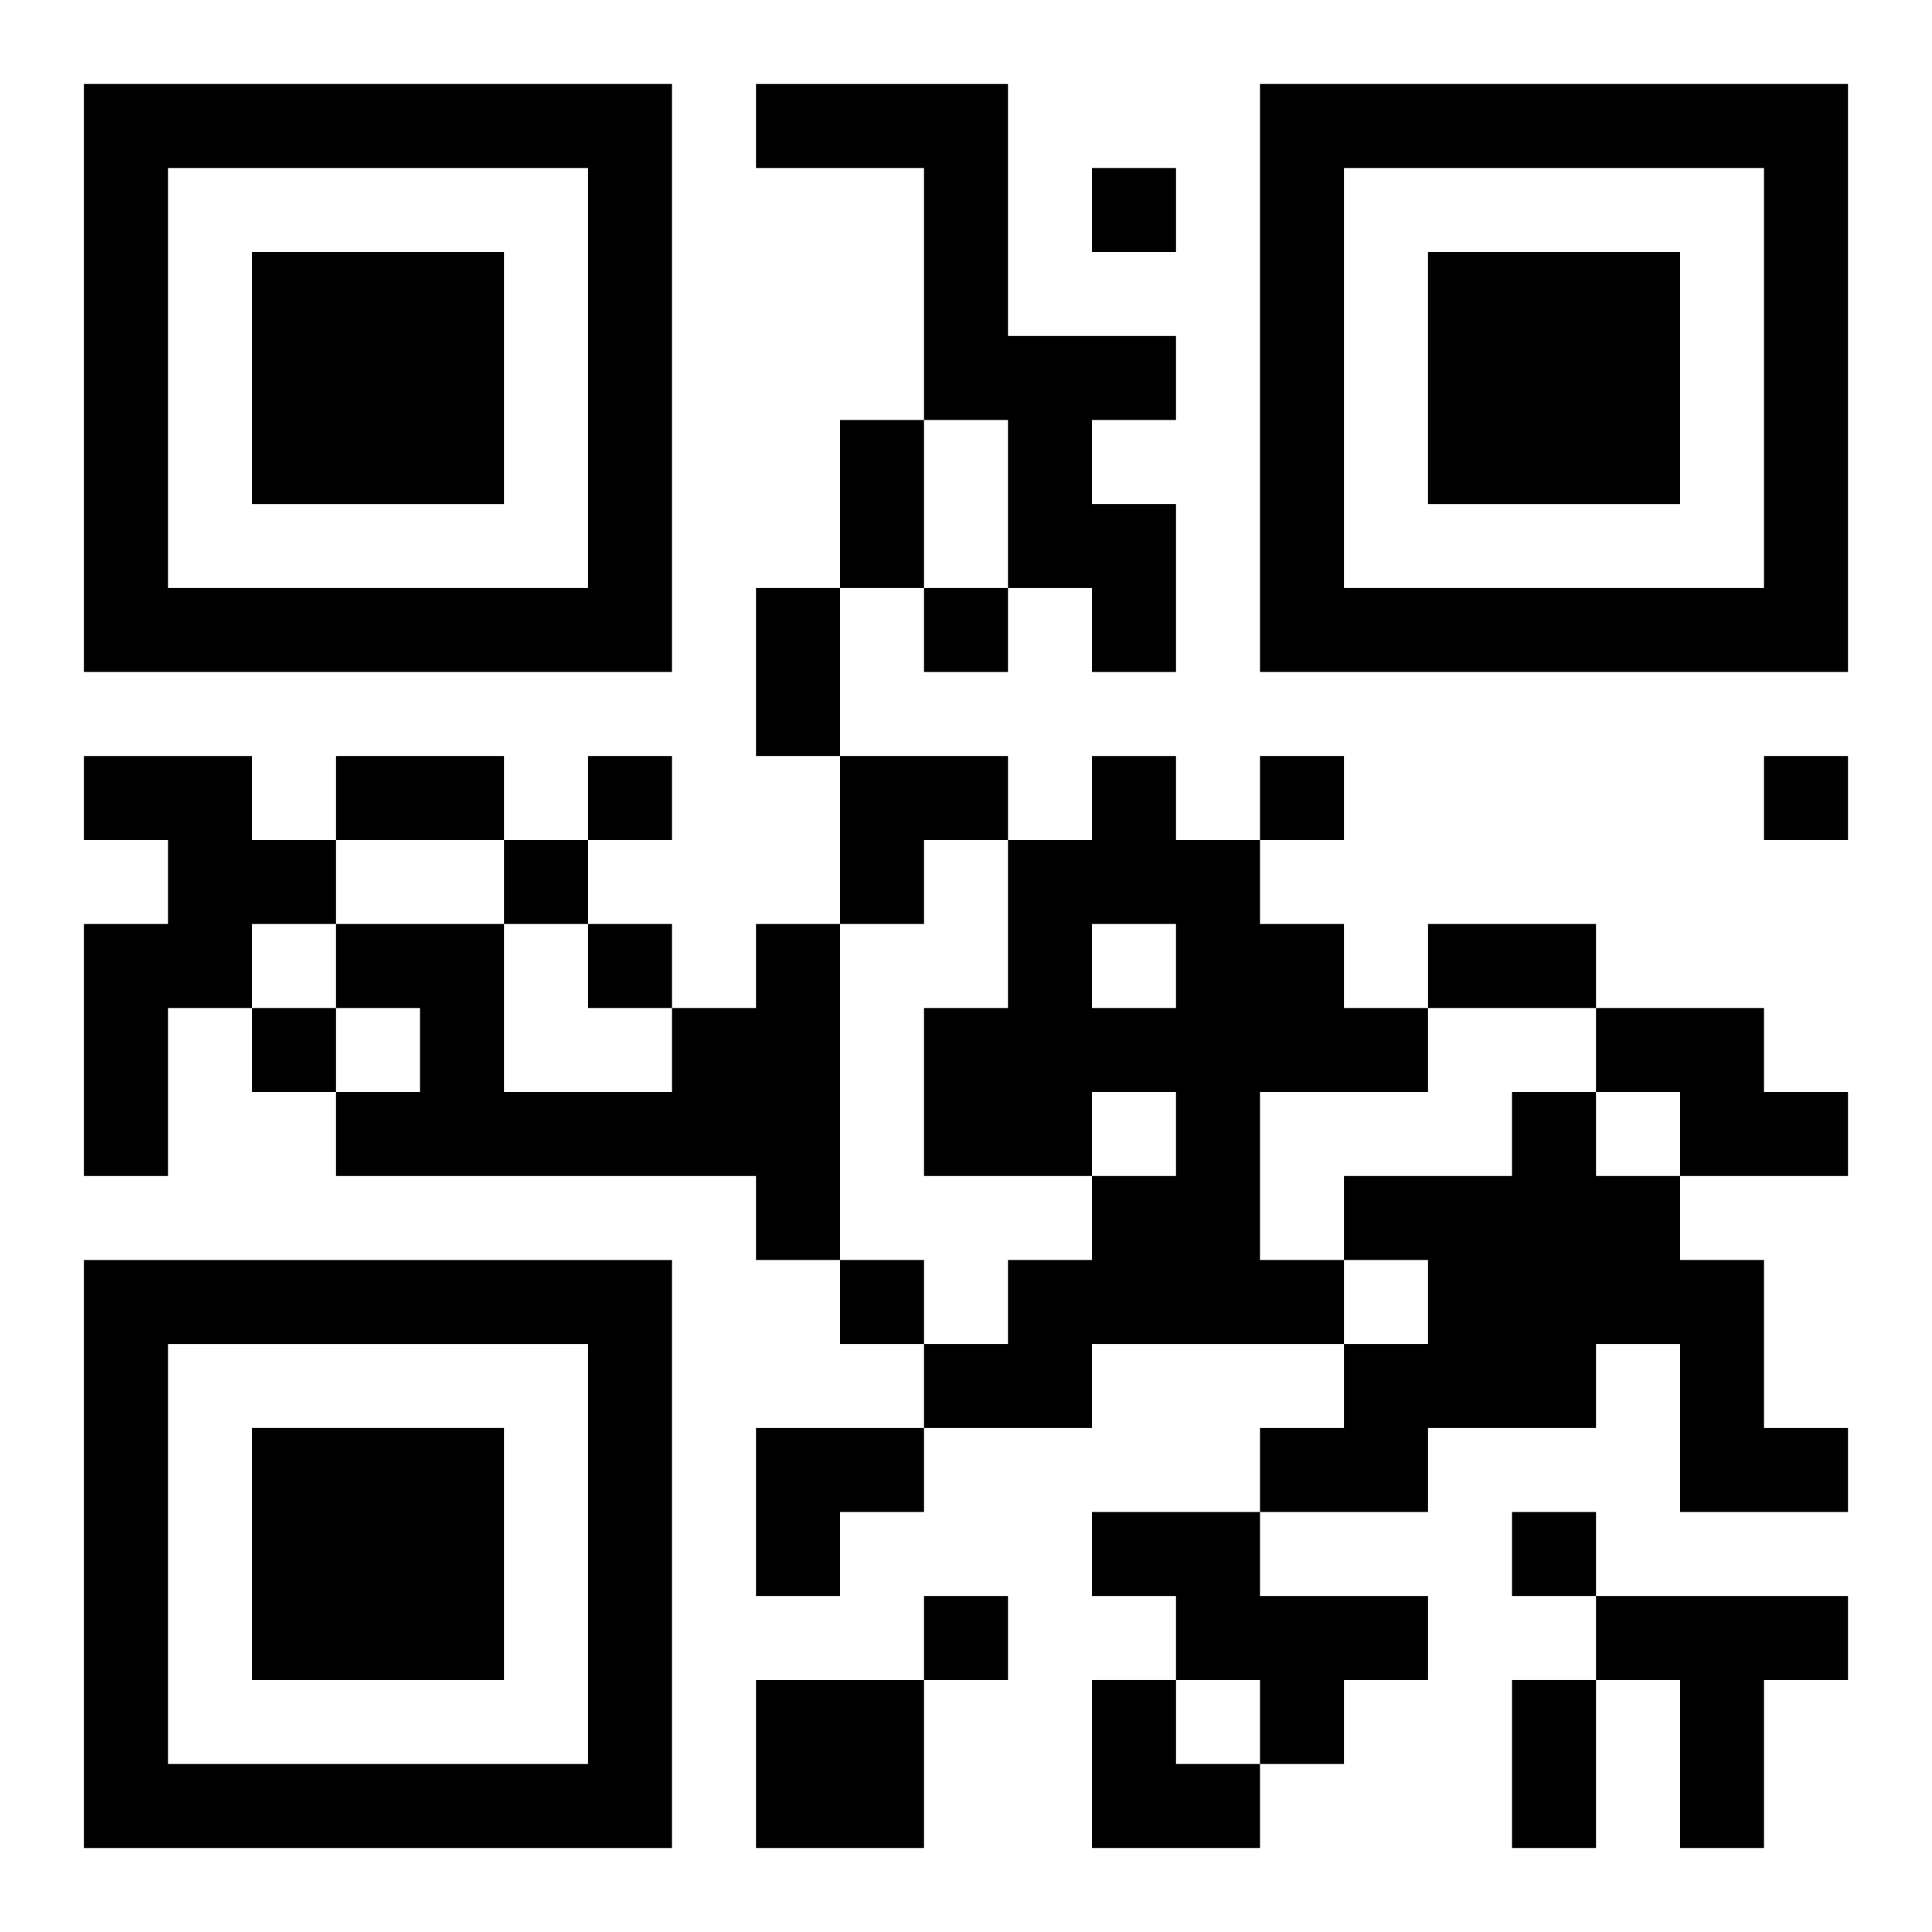
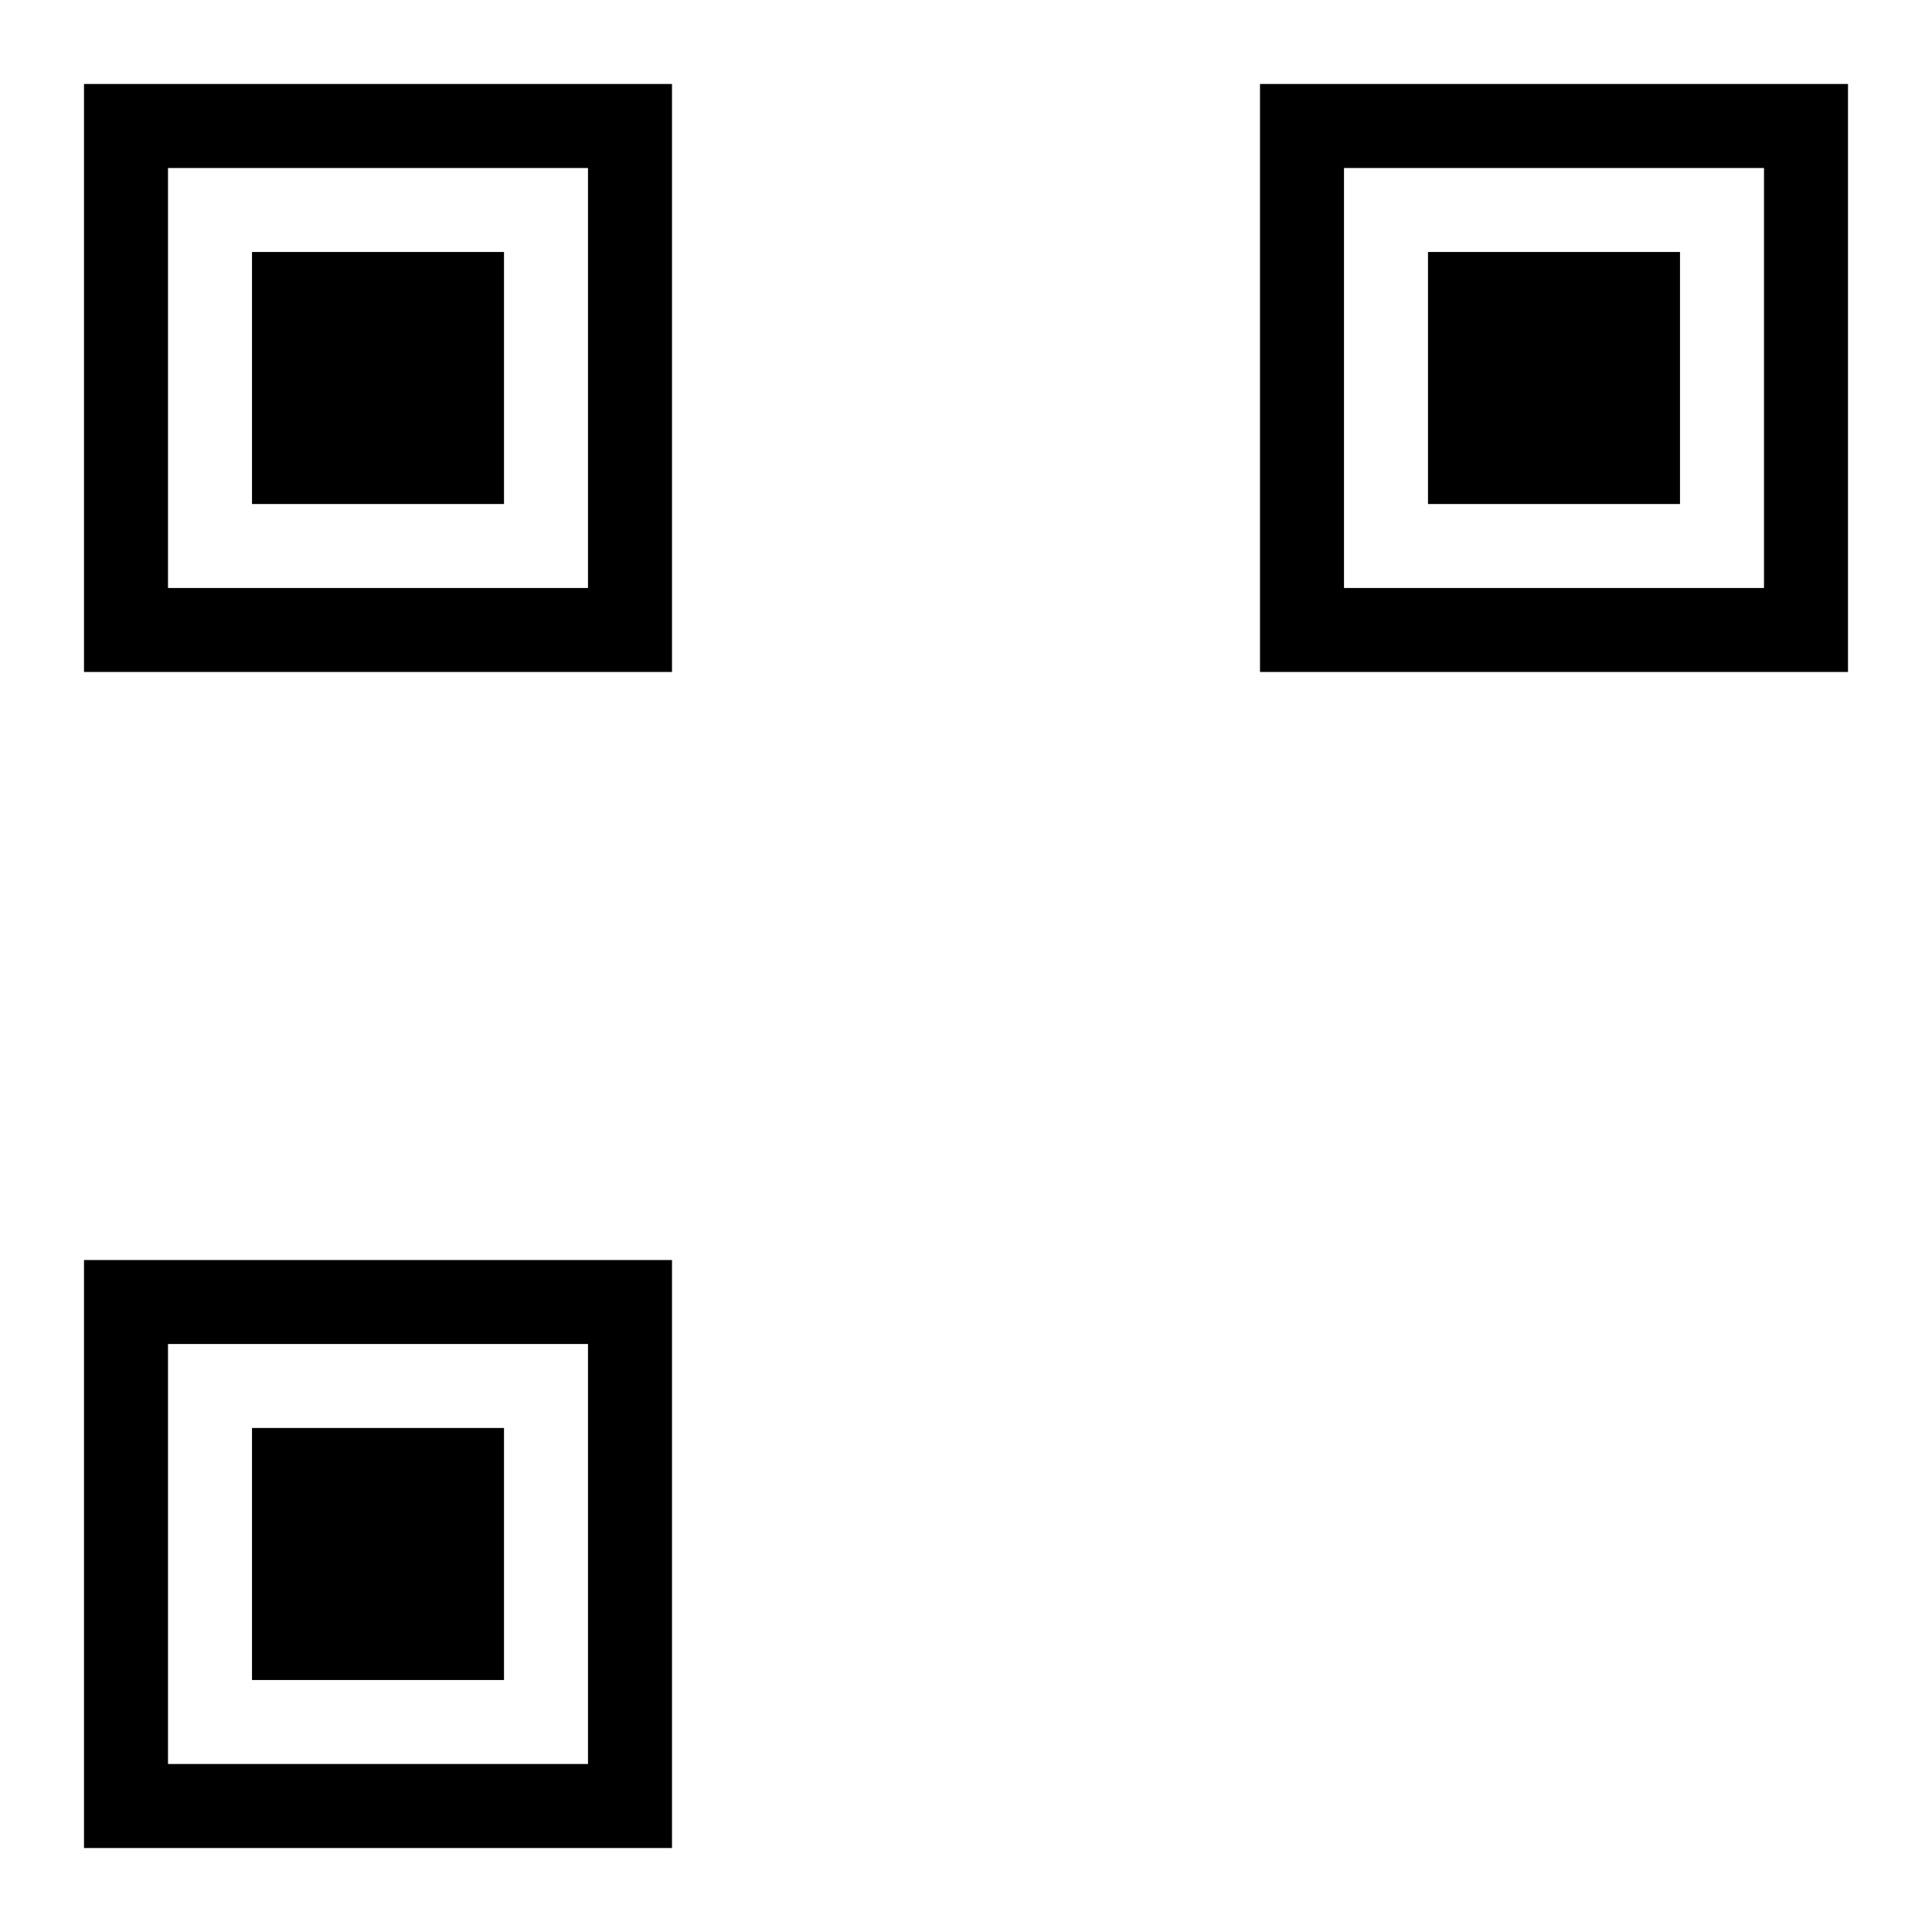
<svg xmlns="http://www.w3.org/2000/svg" xmlns:xlink="http://www.w3.org/1999/xlink" width="250" height="250" baseProfile="full" version="1.1" viewBox="-1 -1 23 23">
  <symbol id="a">
    <path d="m0 7v7h7v-7h-7zm1 1h5v5h-5v-5zm1 1v3h3v-3h-3z" />
  </symbol>
  <use y="-7" xlink:href="#a" />
  <use y="7" xlink:href="#a" />
  <use x="14" y="-7" xlink:href="#a" />
-   <path d="m8 0h3v3h2v1h-1v1h1v2h-1v-1h-1v-2h-1v-3h-2v-1m-8 8h2v1h1v1h-1v1h-1v2h-1v-3h1v-1h-1v-1m12 0h1v1h1v1h1v1h1v1h-2v2h1v1h-3v1h-2v-1h1v-1h1v-1h1v-1h-1v1h-2v-2h1v-2h1v-1m0 2v1h1v-1h-1m-4 0h1v4h-1v-1h-5v-1h1v-1h-1v-1h2v2h2v-1h1v-1m10 1h2v1h1v1h-2v-1h-1v-1m-1 1h1v1h1v1h1v2h1v1h-2v-2h-1v1h-2v1h-2v-1h1v-1h1v-1h-1v-1h2v-1m-5 5h2v1h2v1h-1v1h-1v-1h-1v-1h-1v-1m6 1h3v1h-1v2h-1v-2h-1v-1m-10 1h2v2h-2v-2m4-18v1h1v-1h-1m-2 5v1h1v-1h-1m-4 2v1h1v-1h-1m8 0v1h1v-1h-1m6 0v1h1v-1h-1m-15 1v1h1v-1h-1m1 1v1h1v-1h-1m-4 1v1h1v-1h-1m7 3v1h1v-1h-1m8 3v1h1v-1h-1m-7 1v1h1v-1h-1m-1-14h1v2h-1v-2m-1 2h1v2h-1v-2m-5 2h2v1h-2v-1m13 2h2v1h-2v-1m1 9h1v2h-1v-2m-8-11h2v1h-1v1h-1zm-1 8h2v1h-1v1h-1zm4 3h1v1h1v1h-2z" />
</svg>